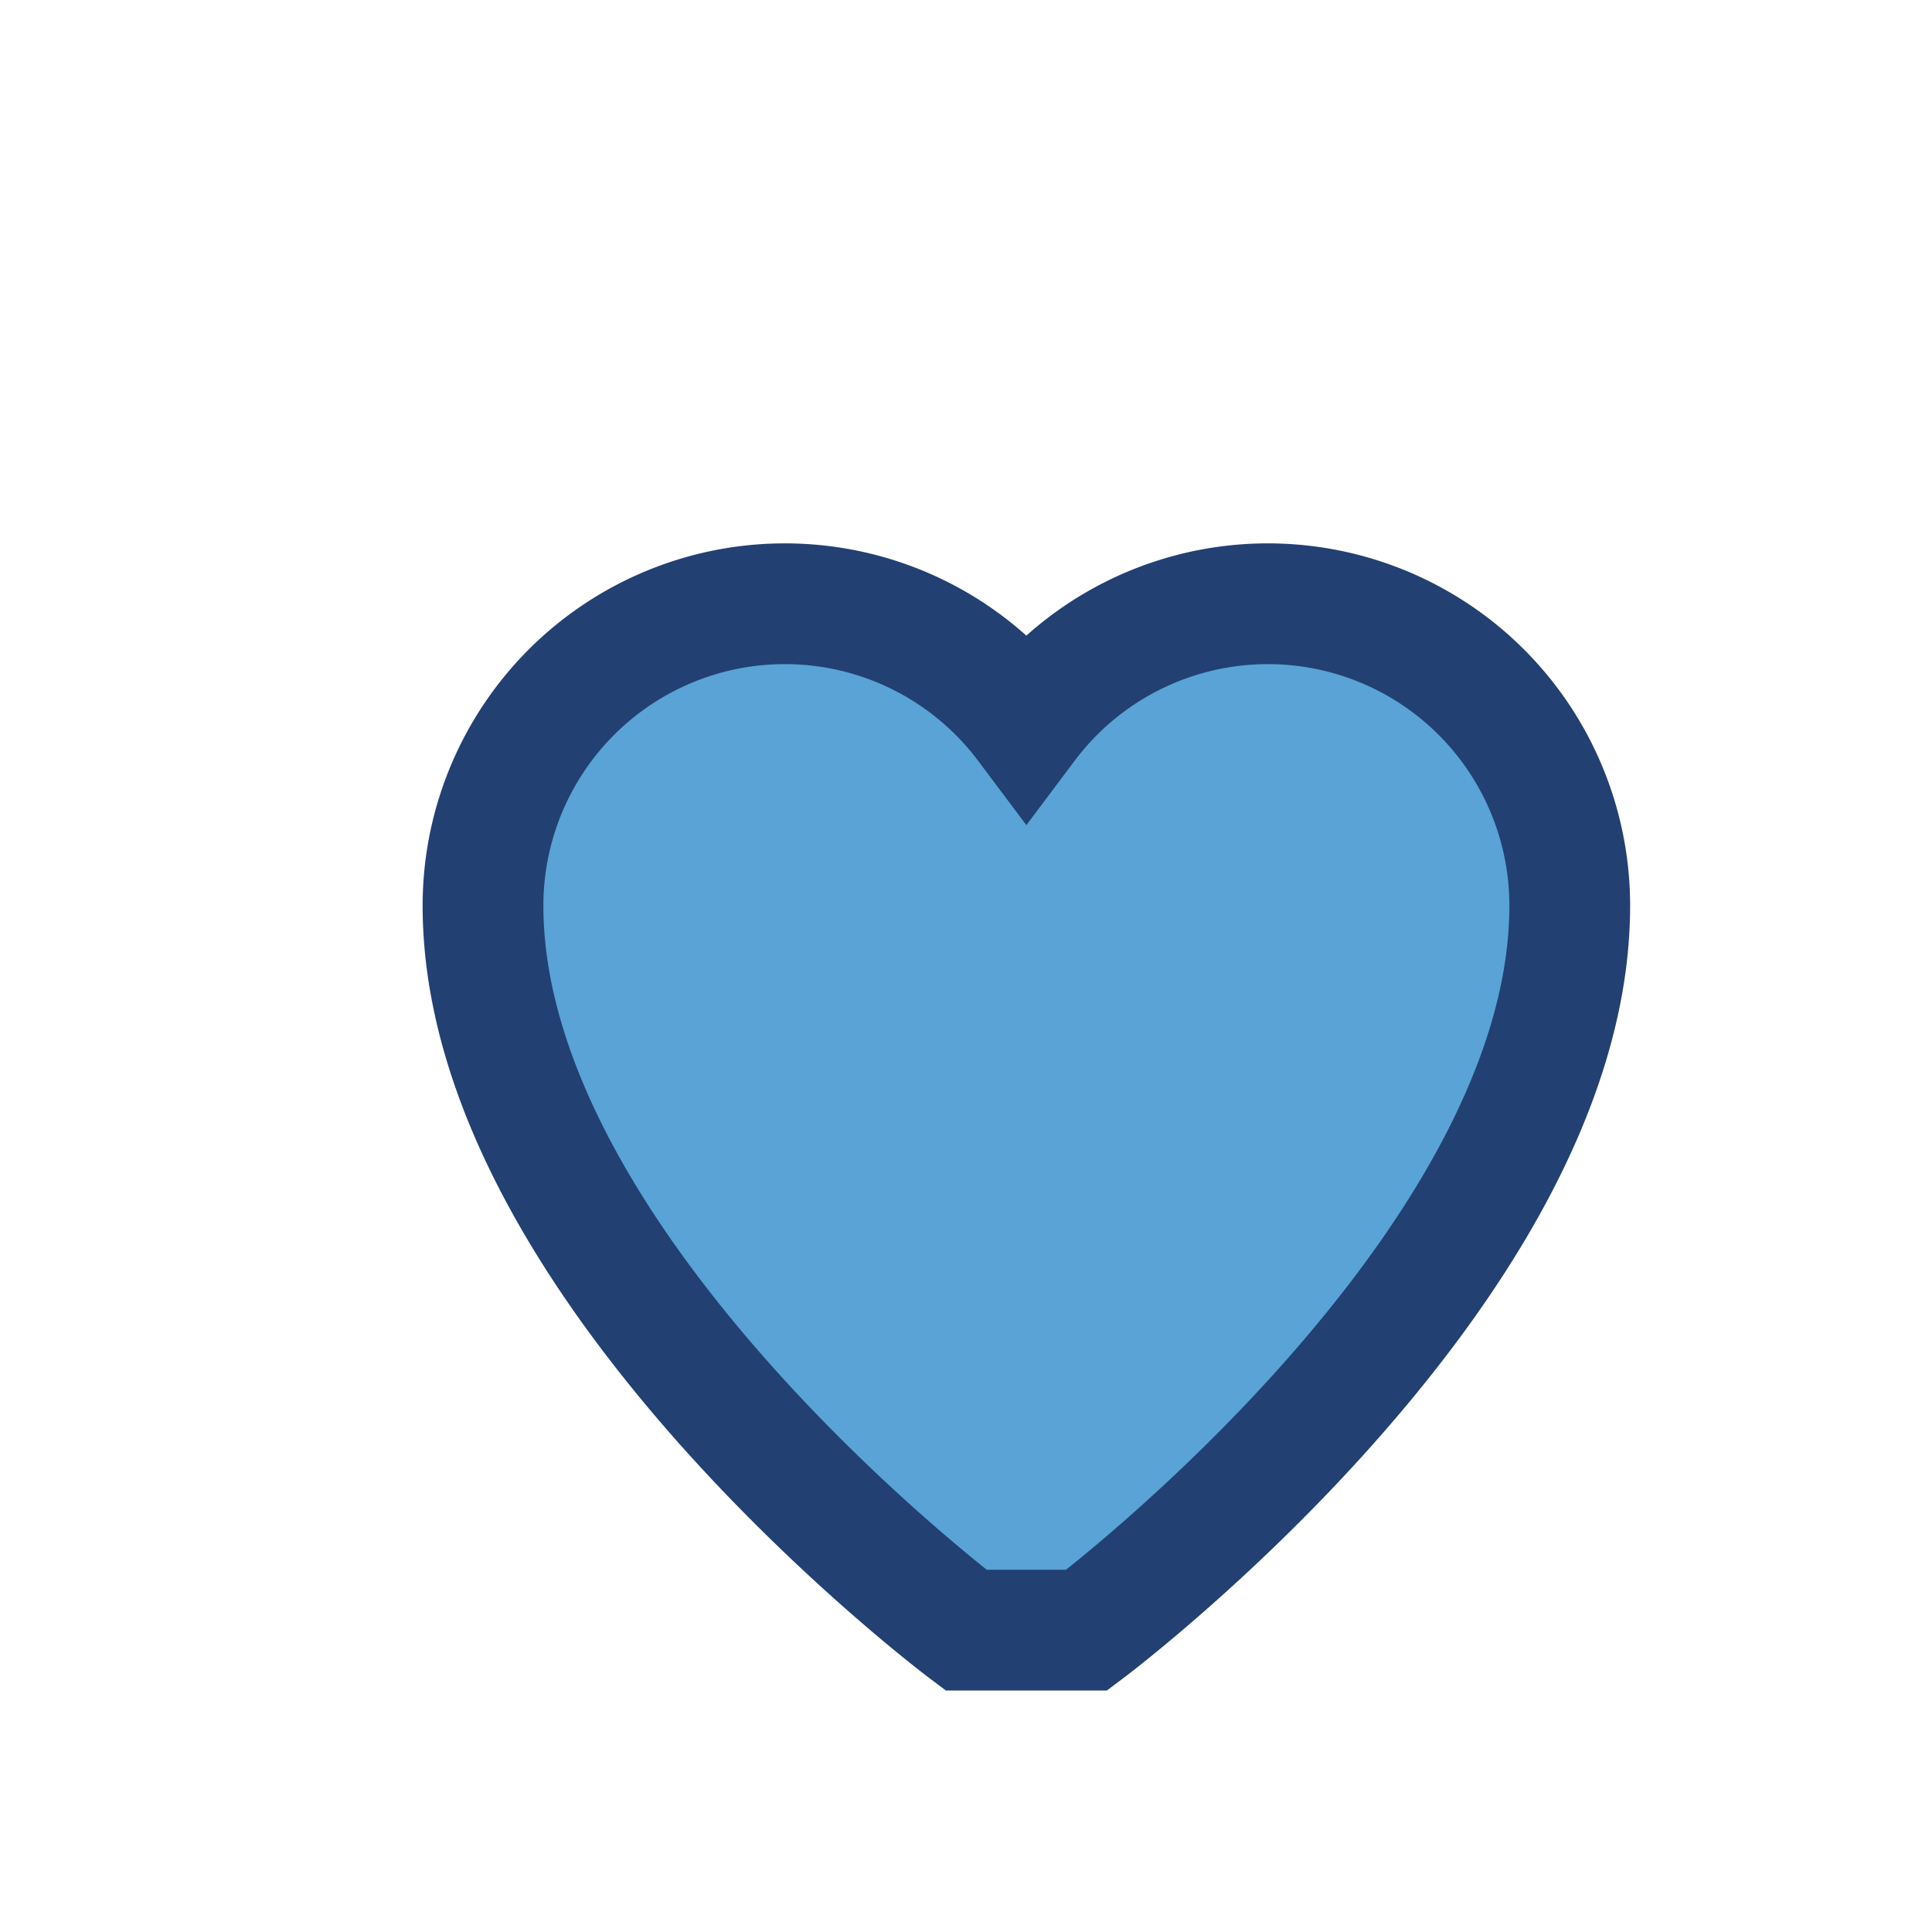
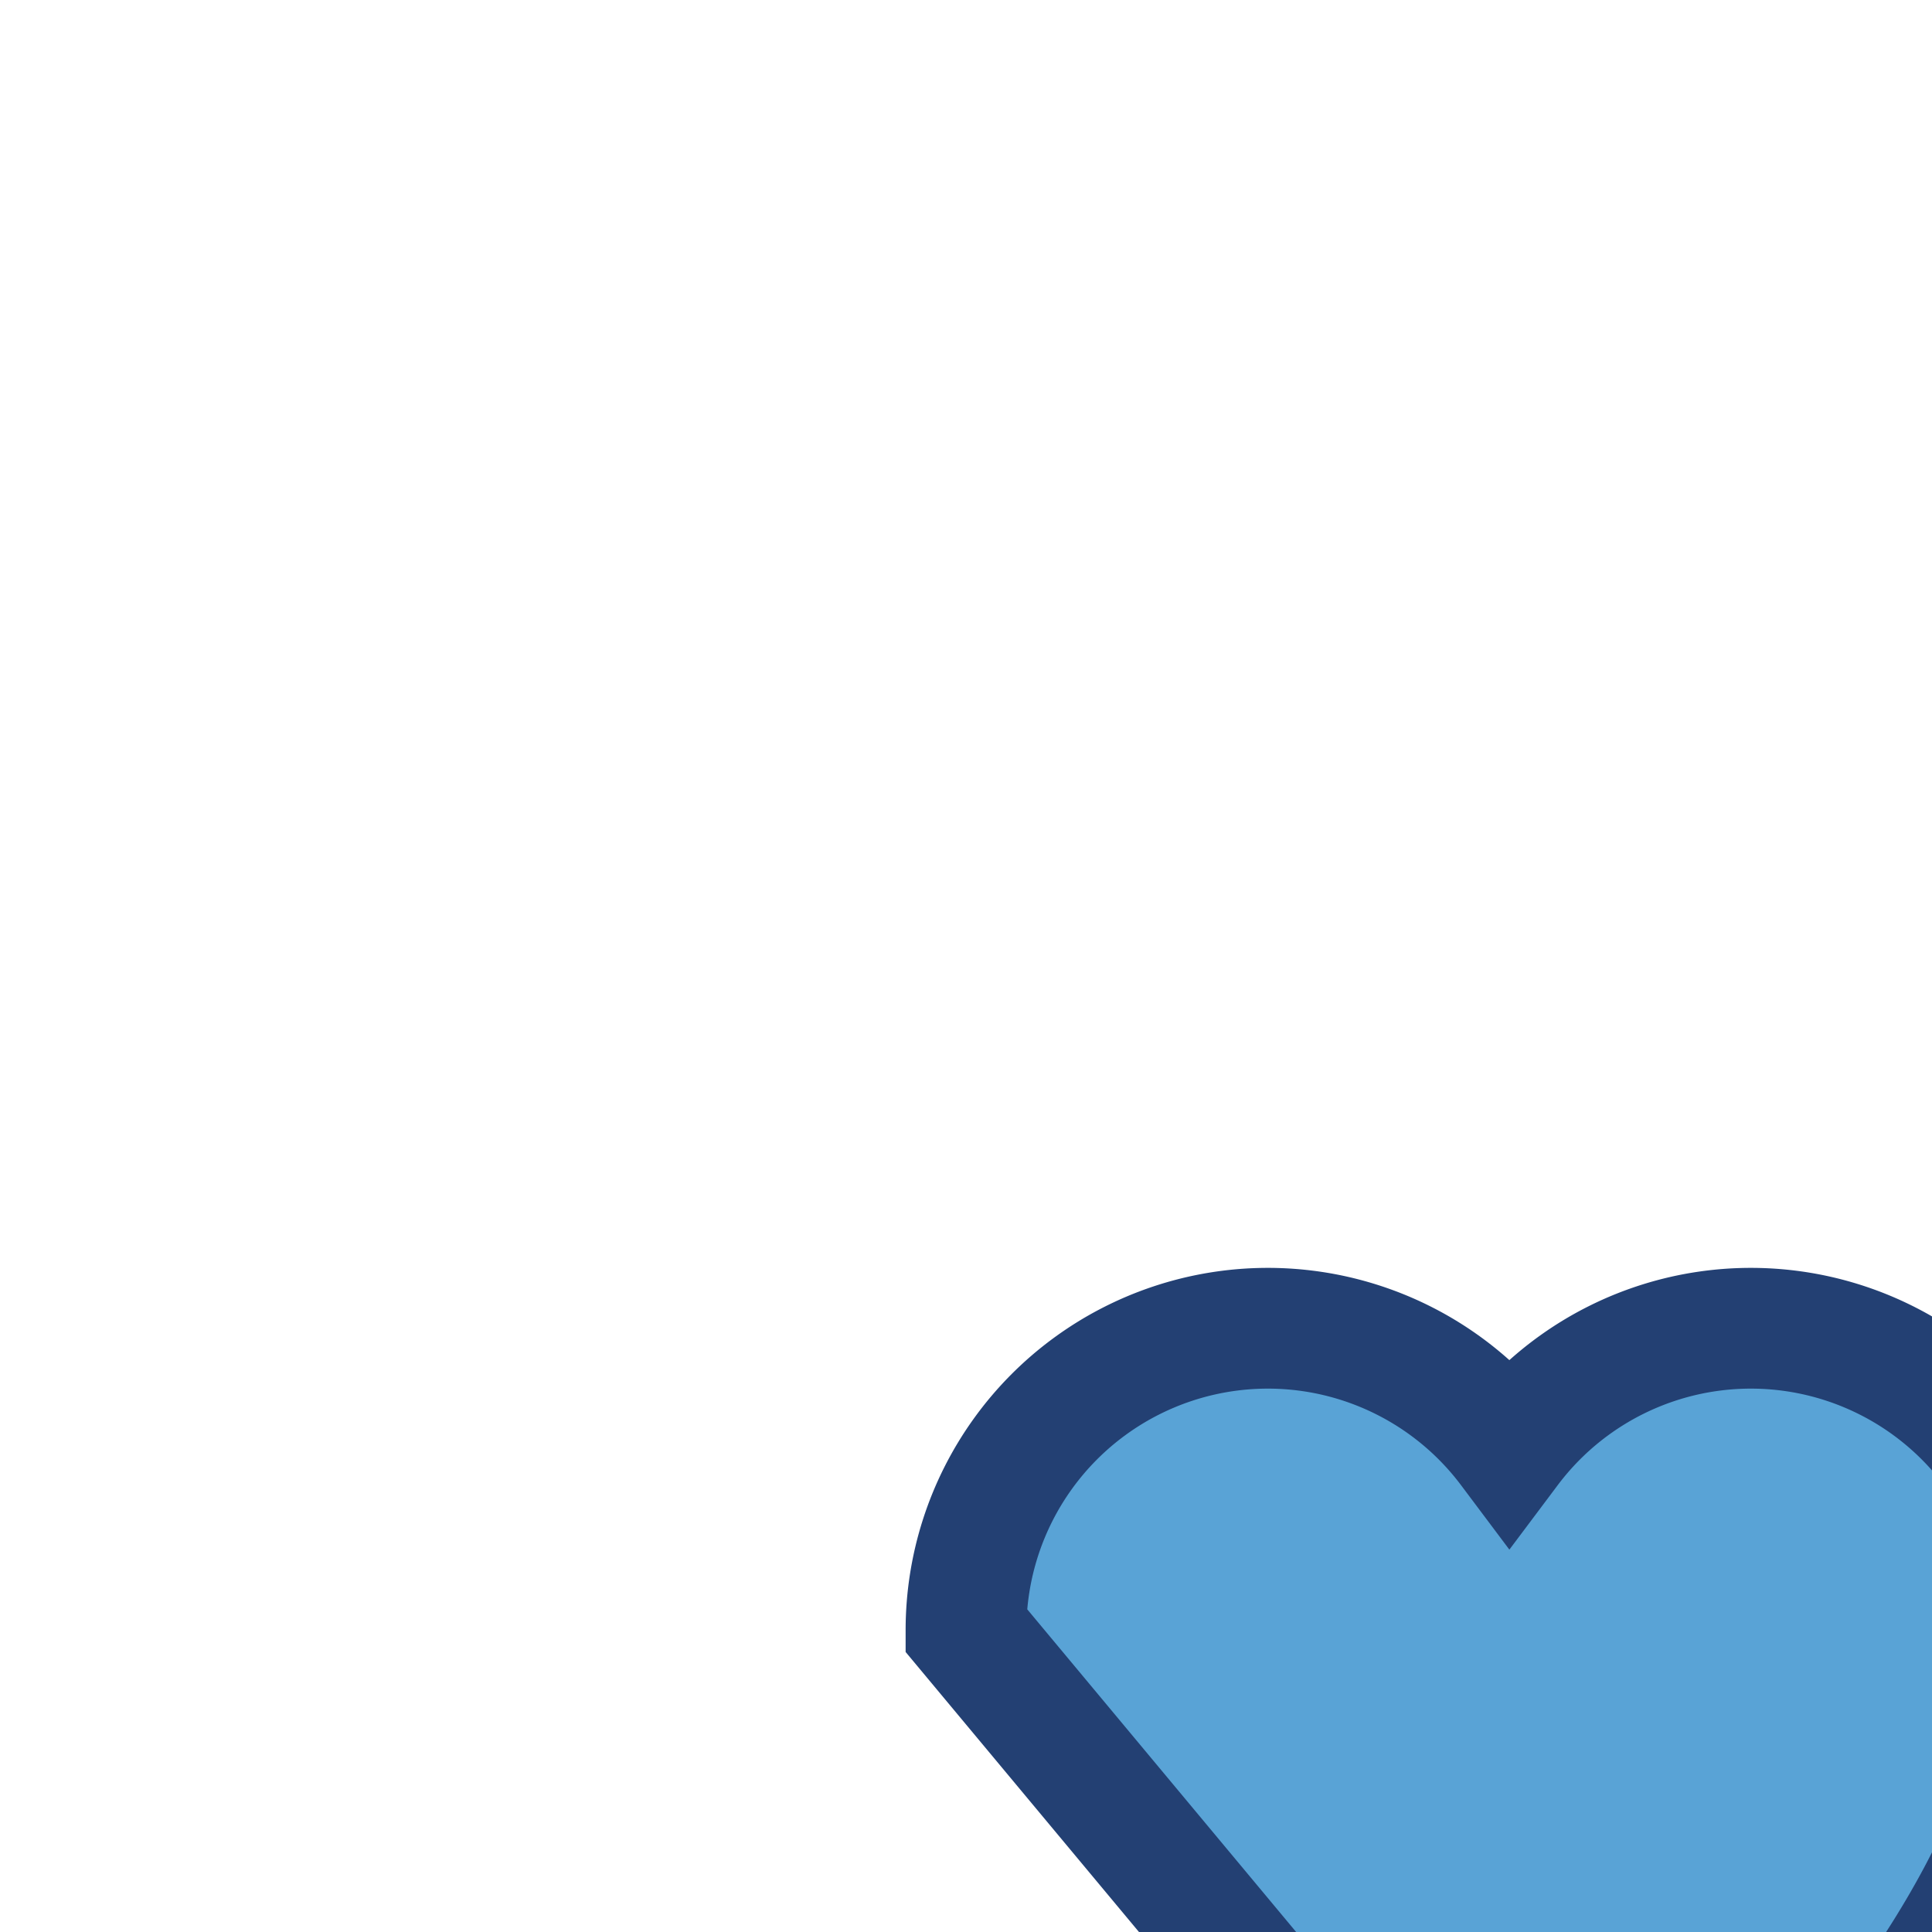
<svg xmlns="http://www.w3.org/2000/svg" viewBox="0 0 32 32" width="32" height="32">
-   <path d="M16 27s-8-6-8-12a5 5 0 0 1 9-3 5 5 0 0 1 9 3c0 6-8 12-8 12z" fill="#59A3D6" stroke="#234073" stroke-width="2" />
+   <path d="M16 27a5 5 0 0 1 9-3 5 5 0 0 1 9 3c0 6-8 12-8 12z" fill="#59A3D6" stroke="#234073" stroke-width="2" />
</svg>